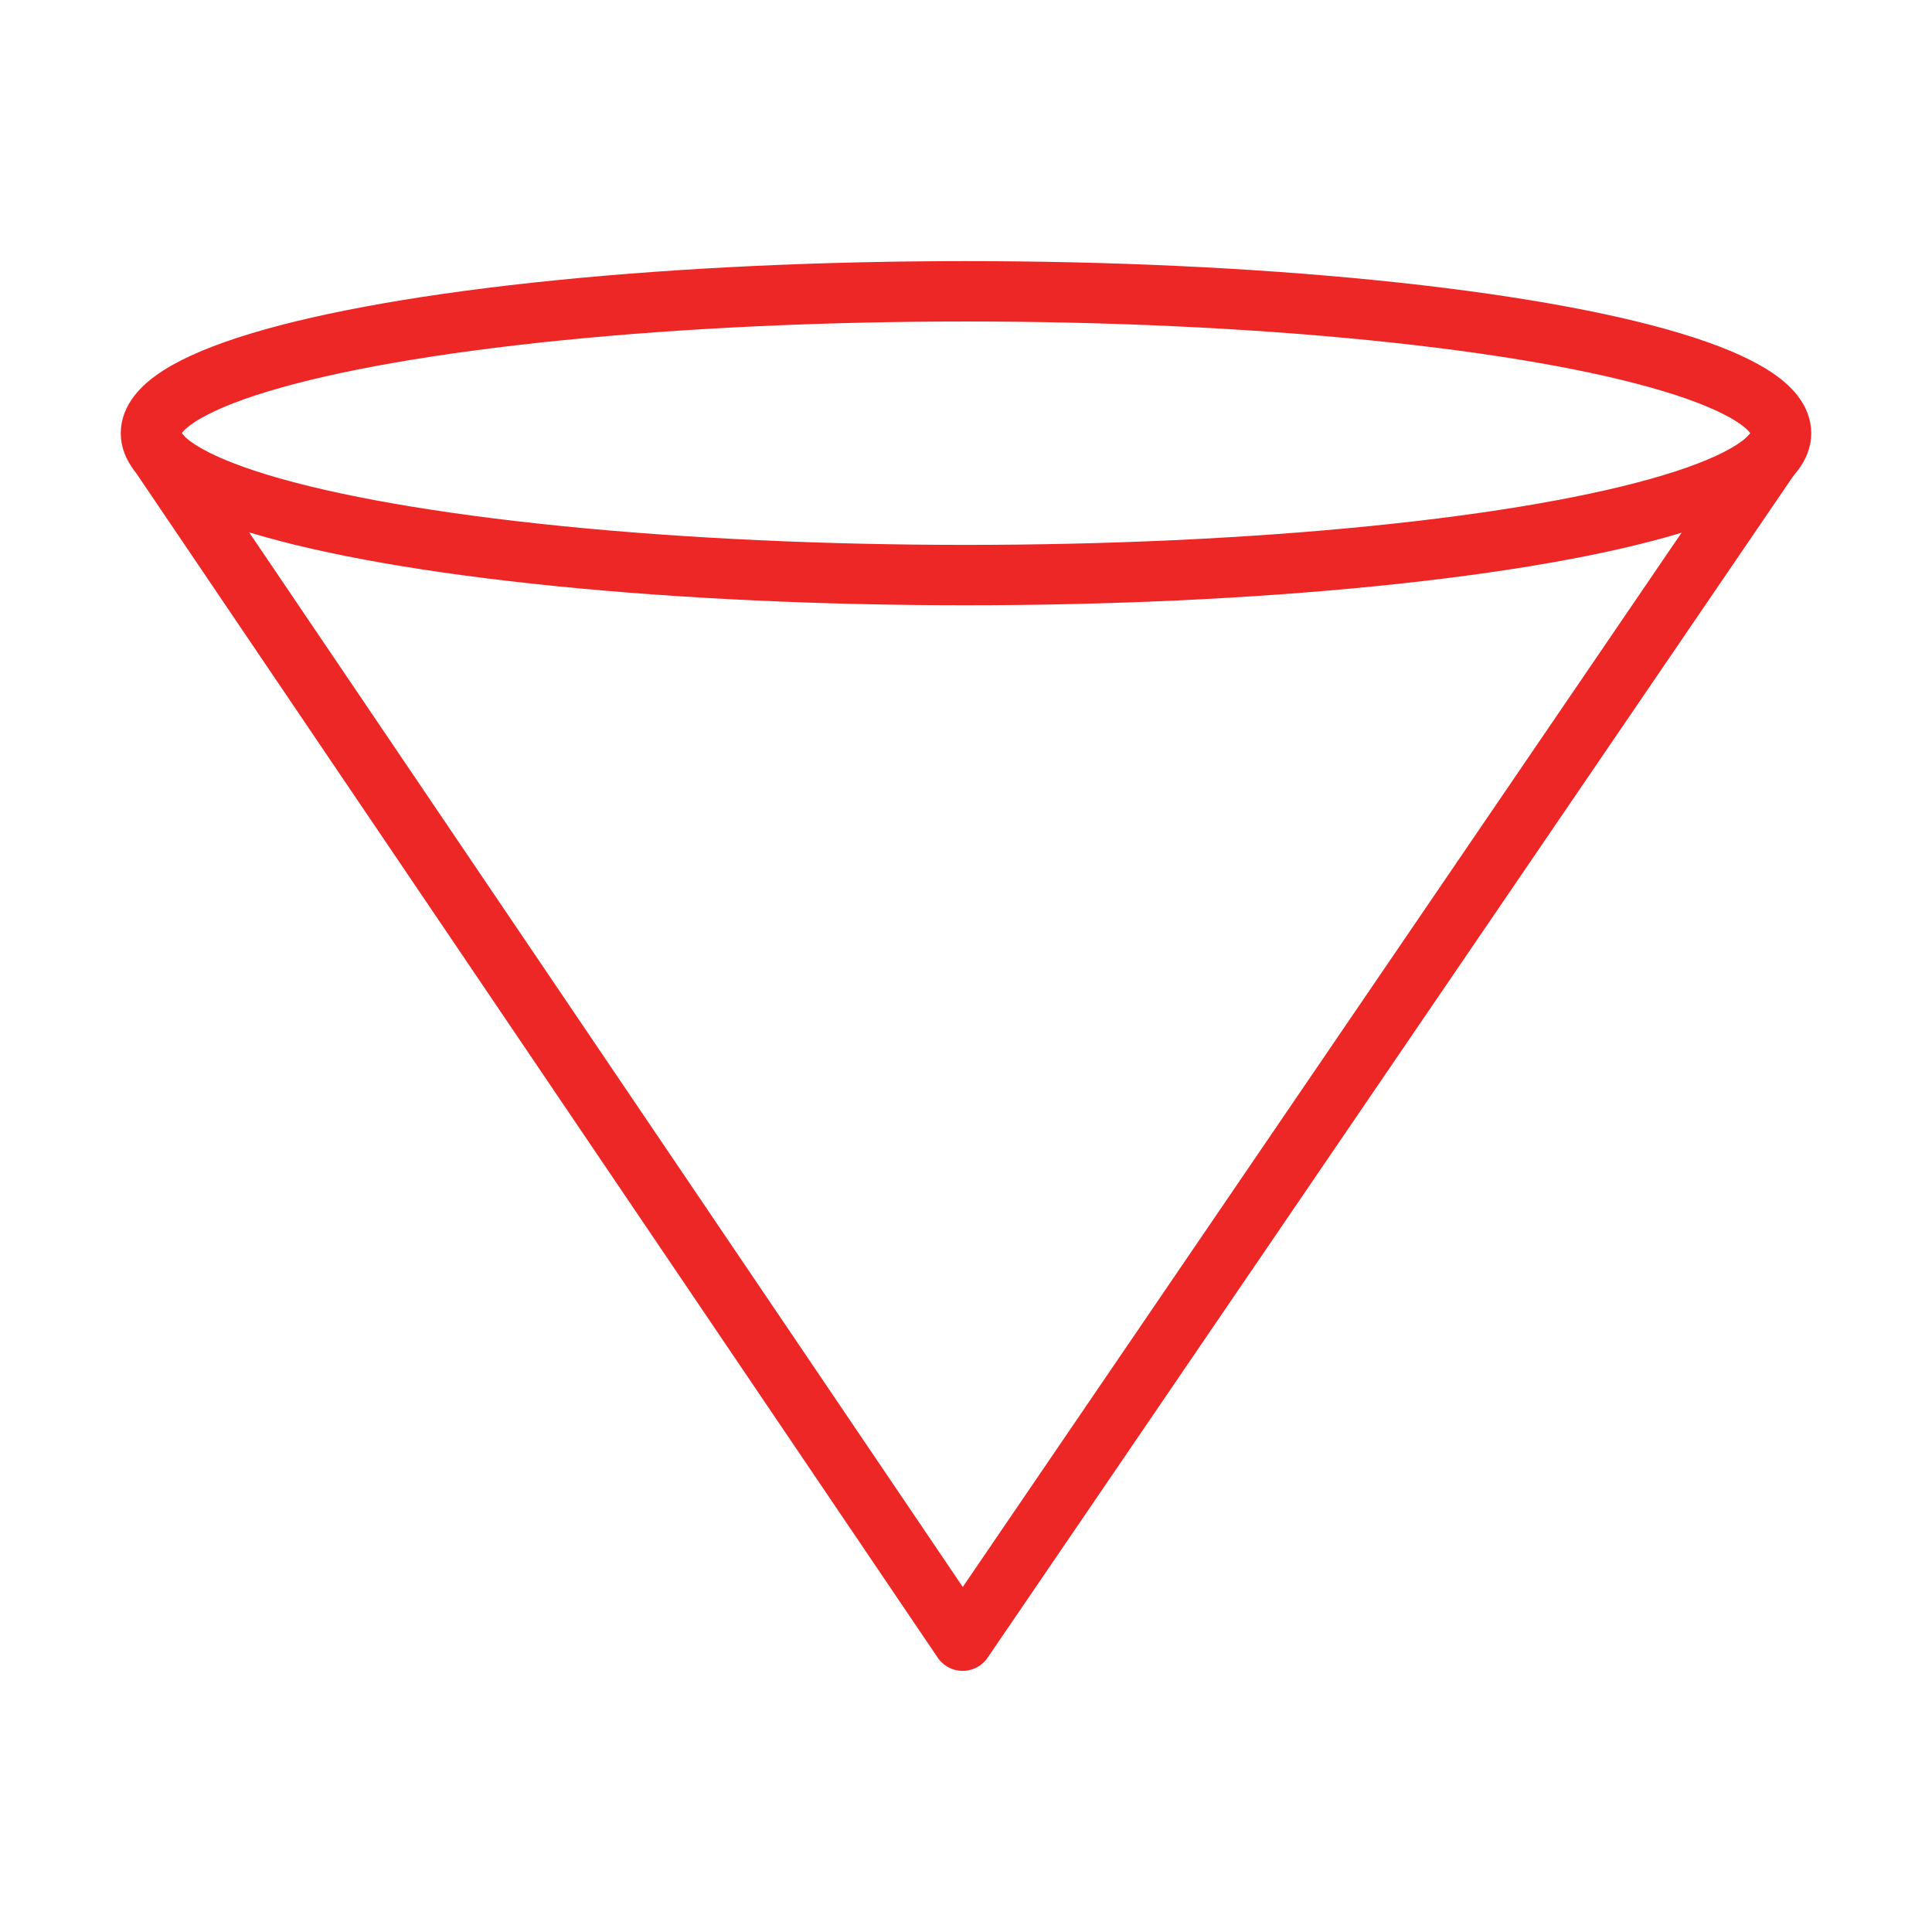
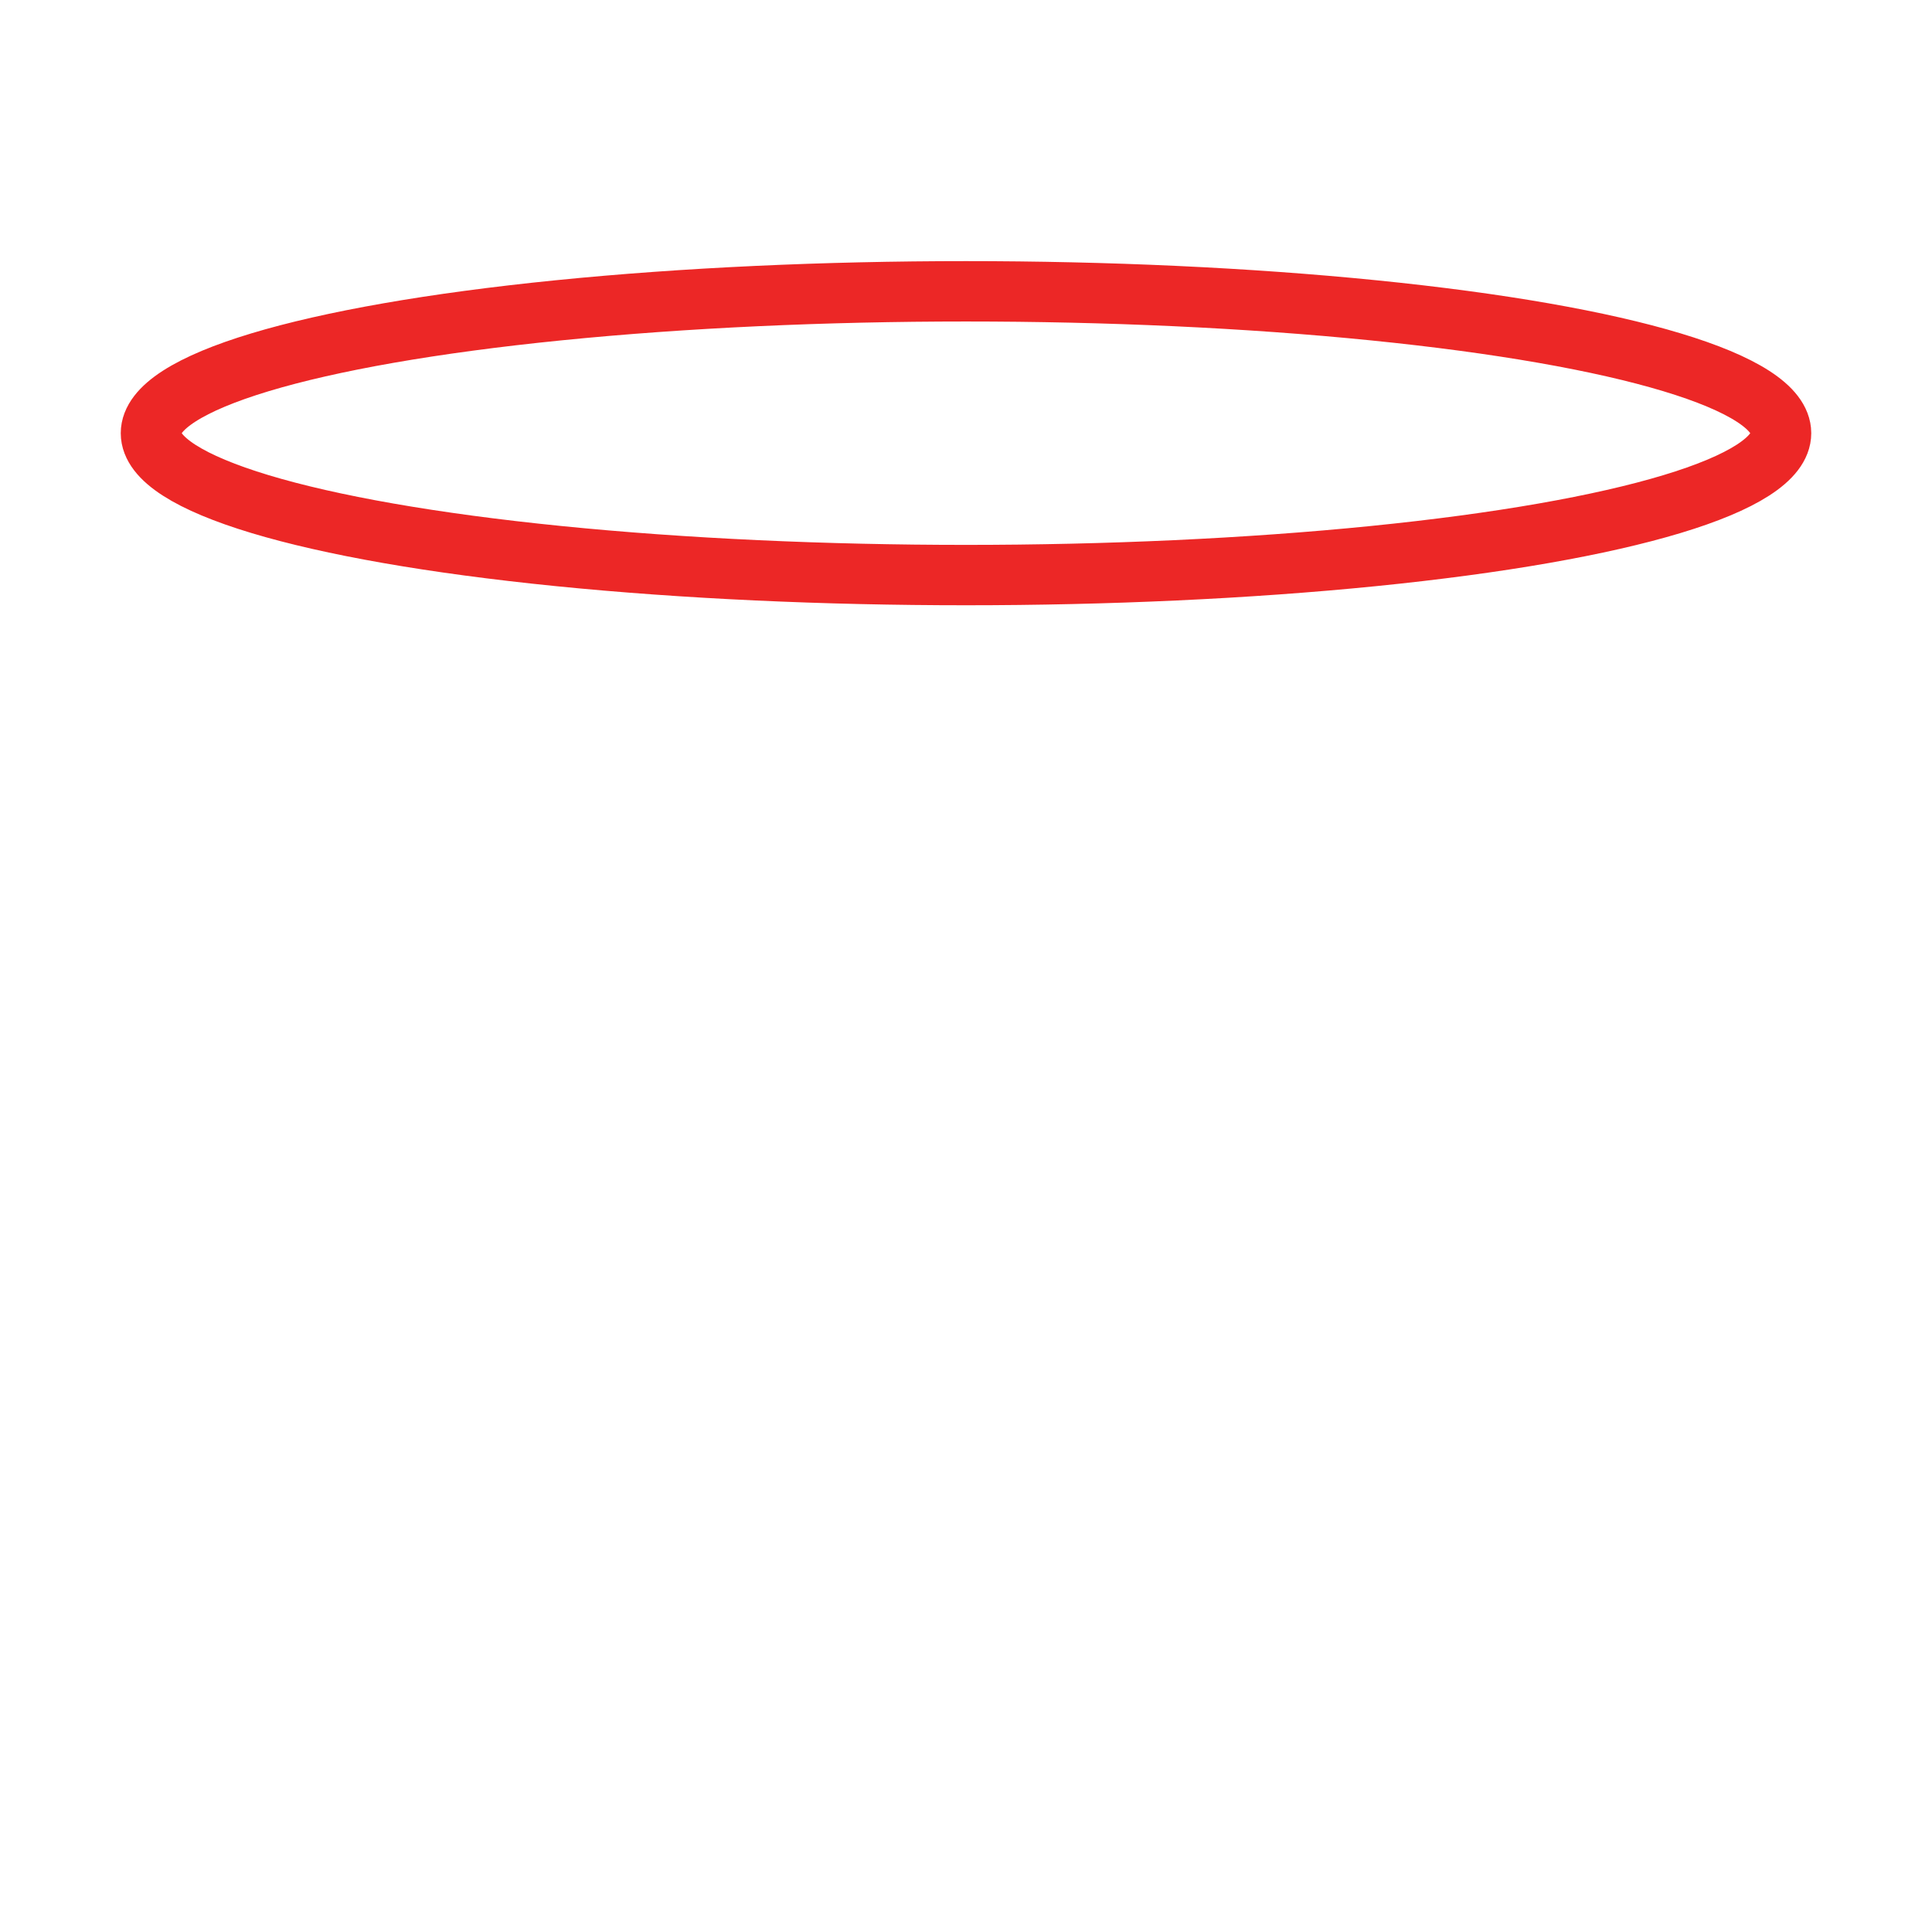
<svg xmlns="http://www.w3.org/2000/svg" id="Layer_1" data-name="Layer 1" viewBox="0 0 64 64">
  <defs>
    <style>.cls-1{fill:none;stroke:#ec2726;stroke-linecap:round;stroke-linejoin:round;stroke-width:2px;}</style>
  </defs>
  <ellipse class="cls-1" cx="32" cy="14.35" rx="27" ry="4.7" />
-   <polyline class="cls-1" points="5.27 15.01 31.89 54.35 58.63 15.13" />
</svg>